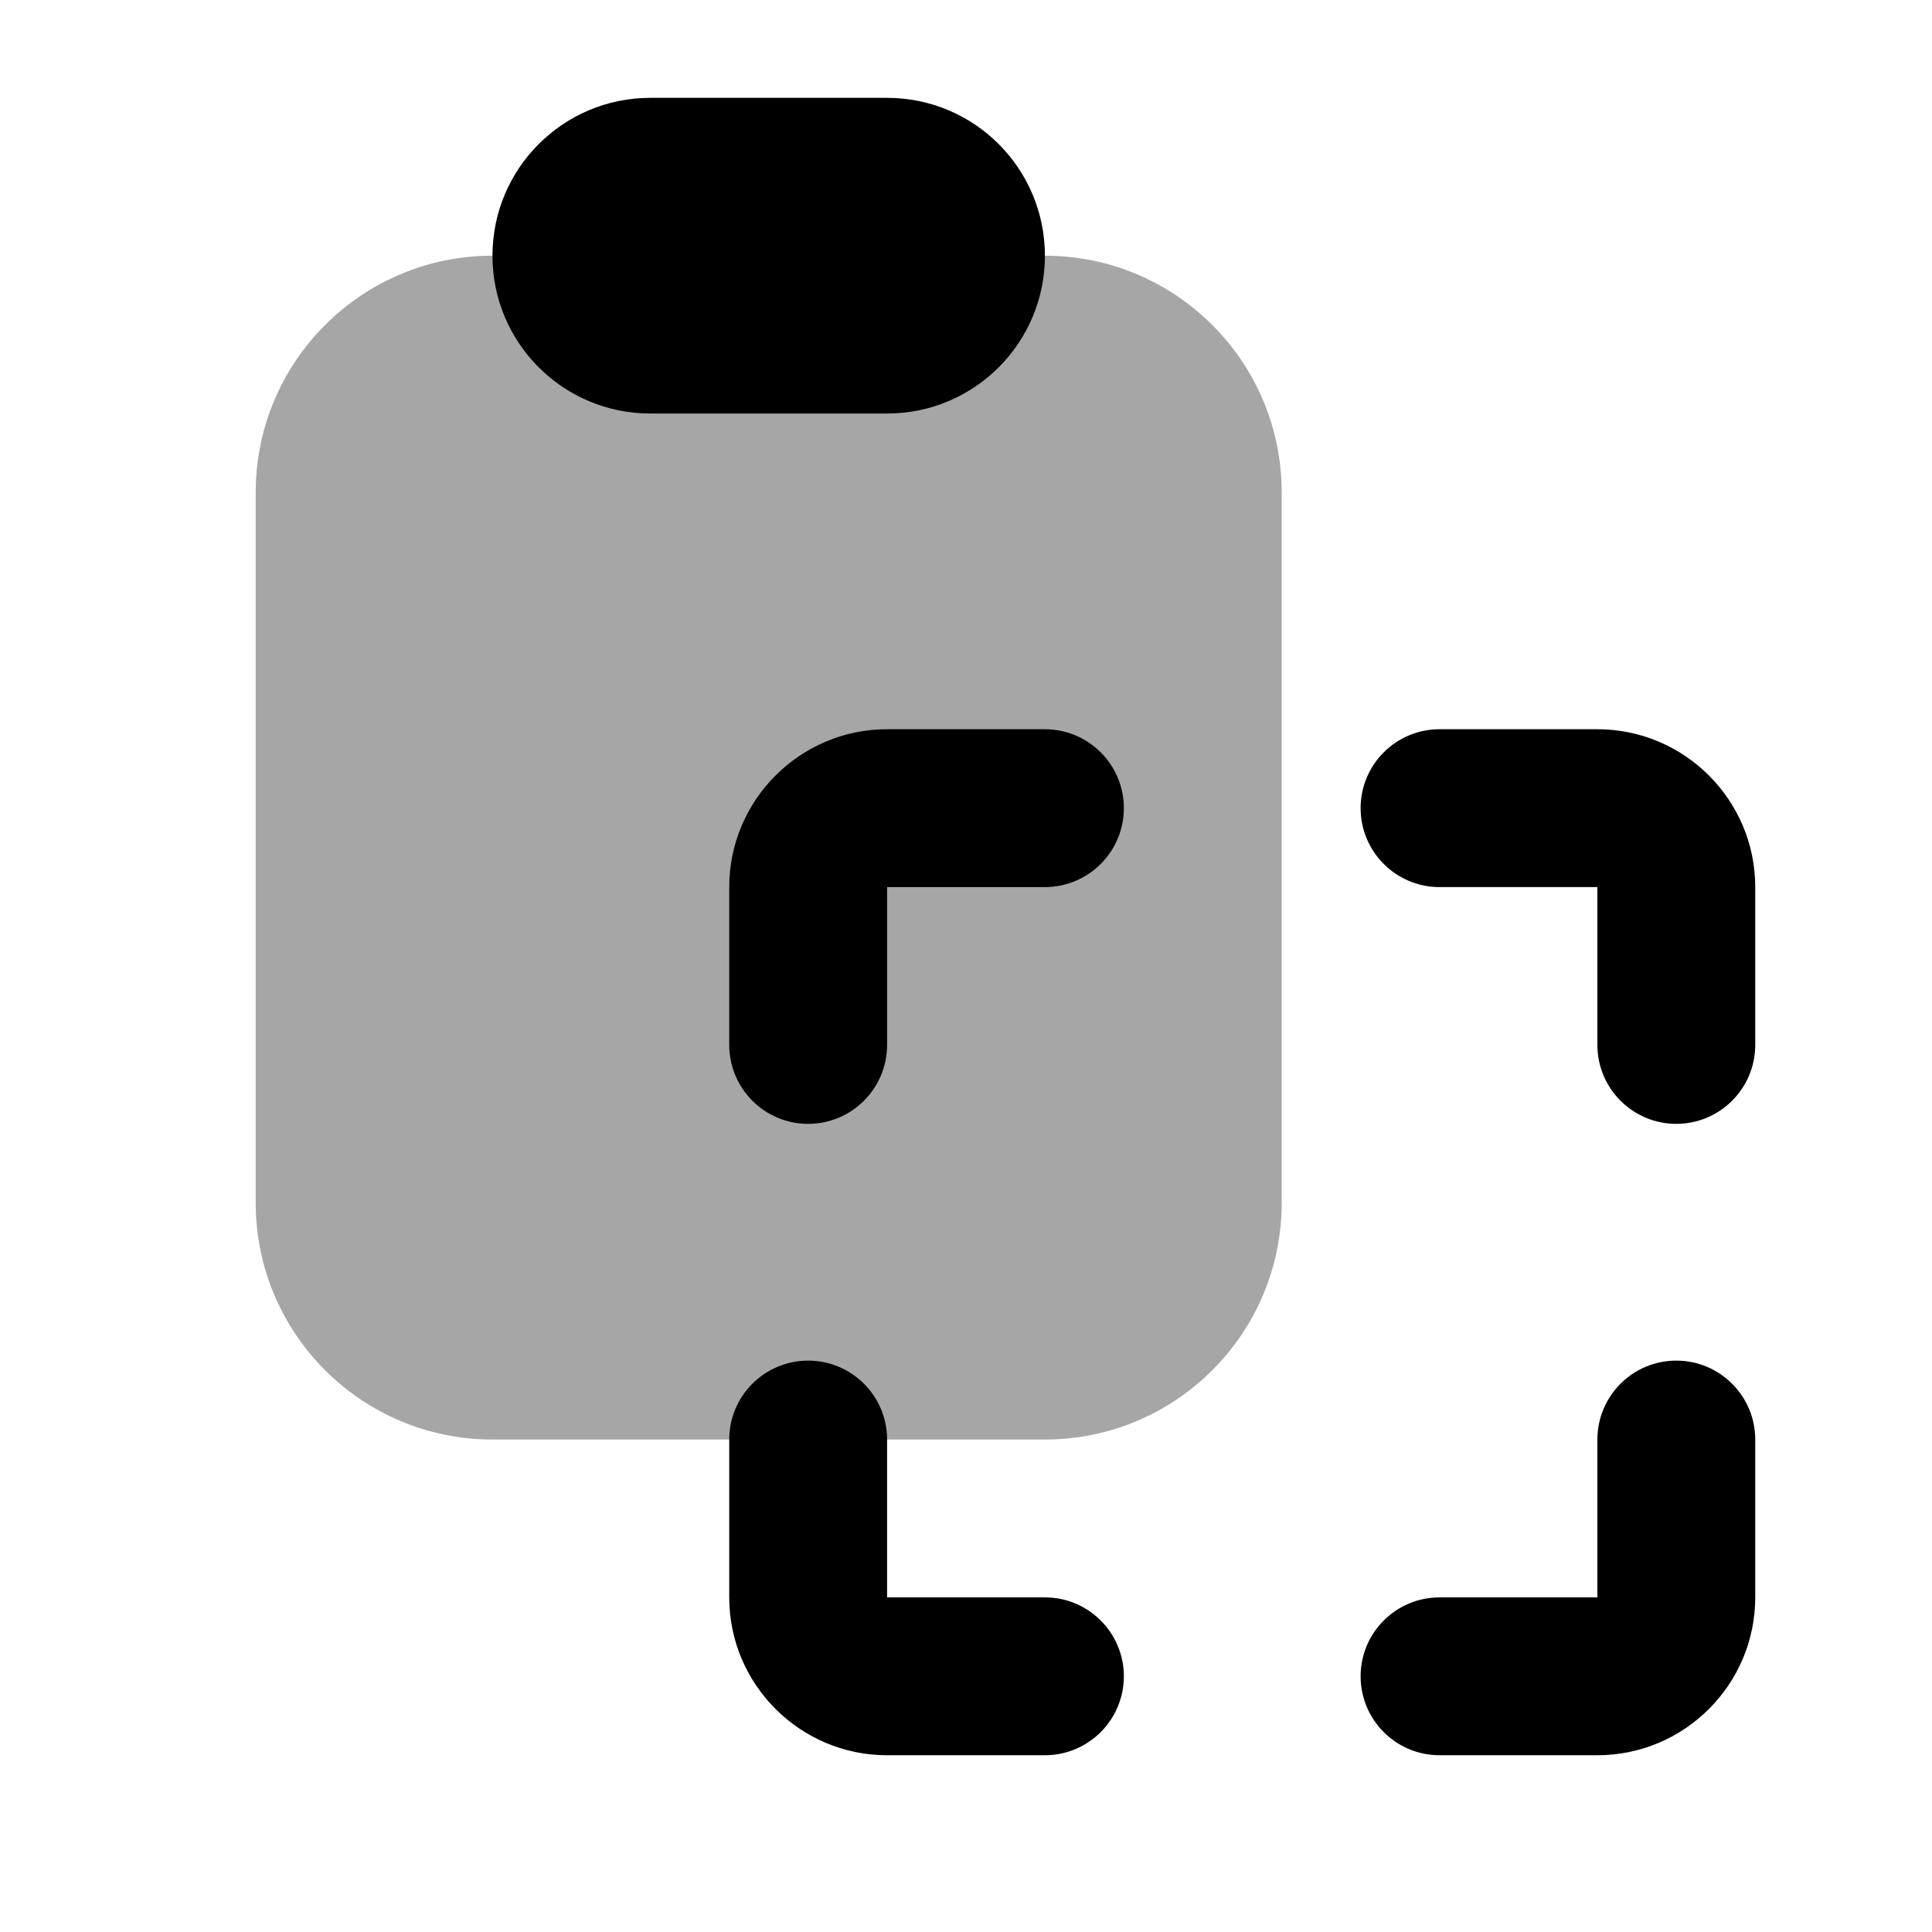
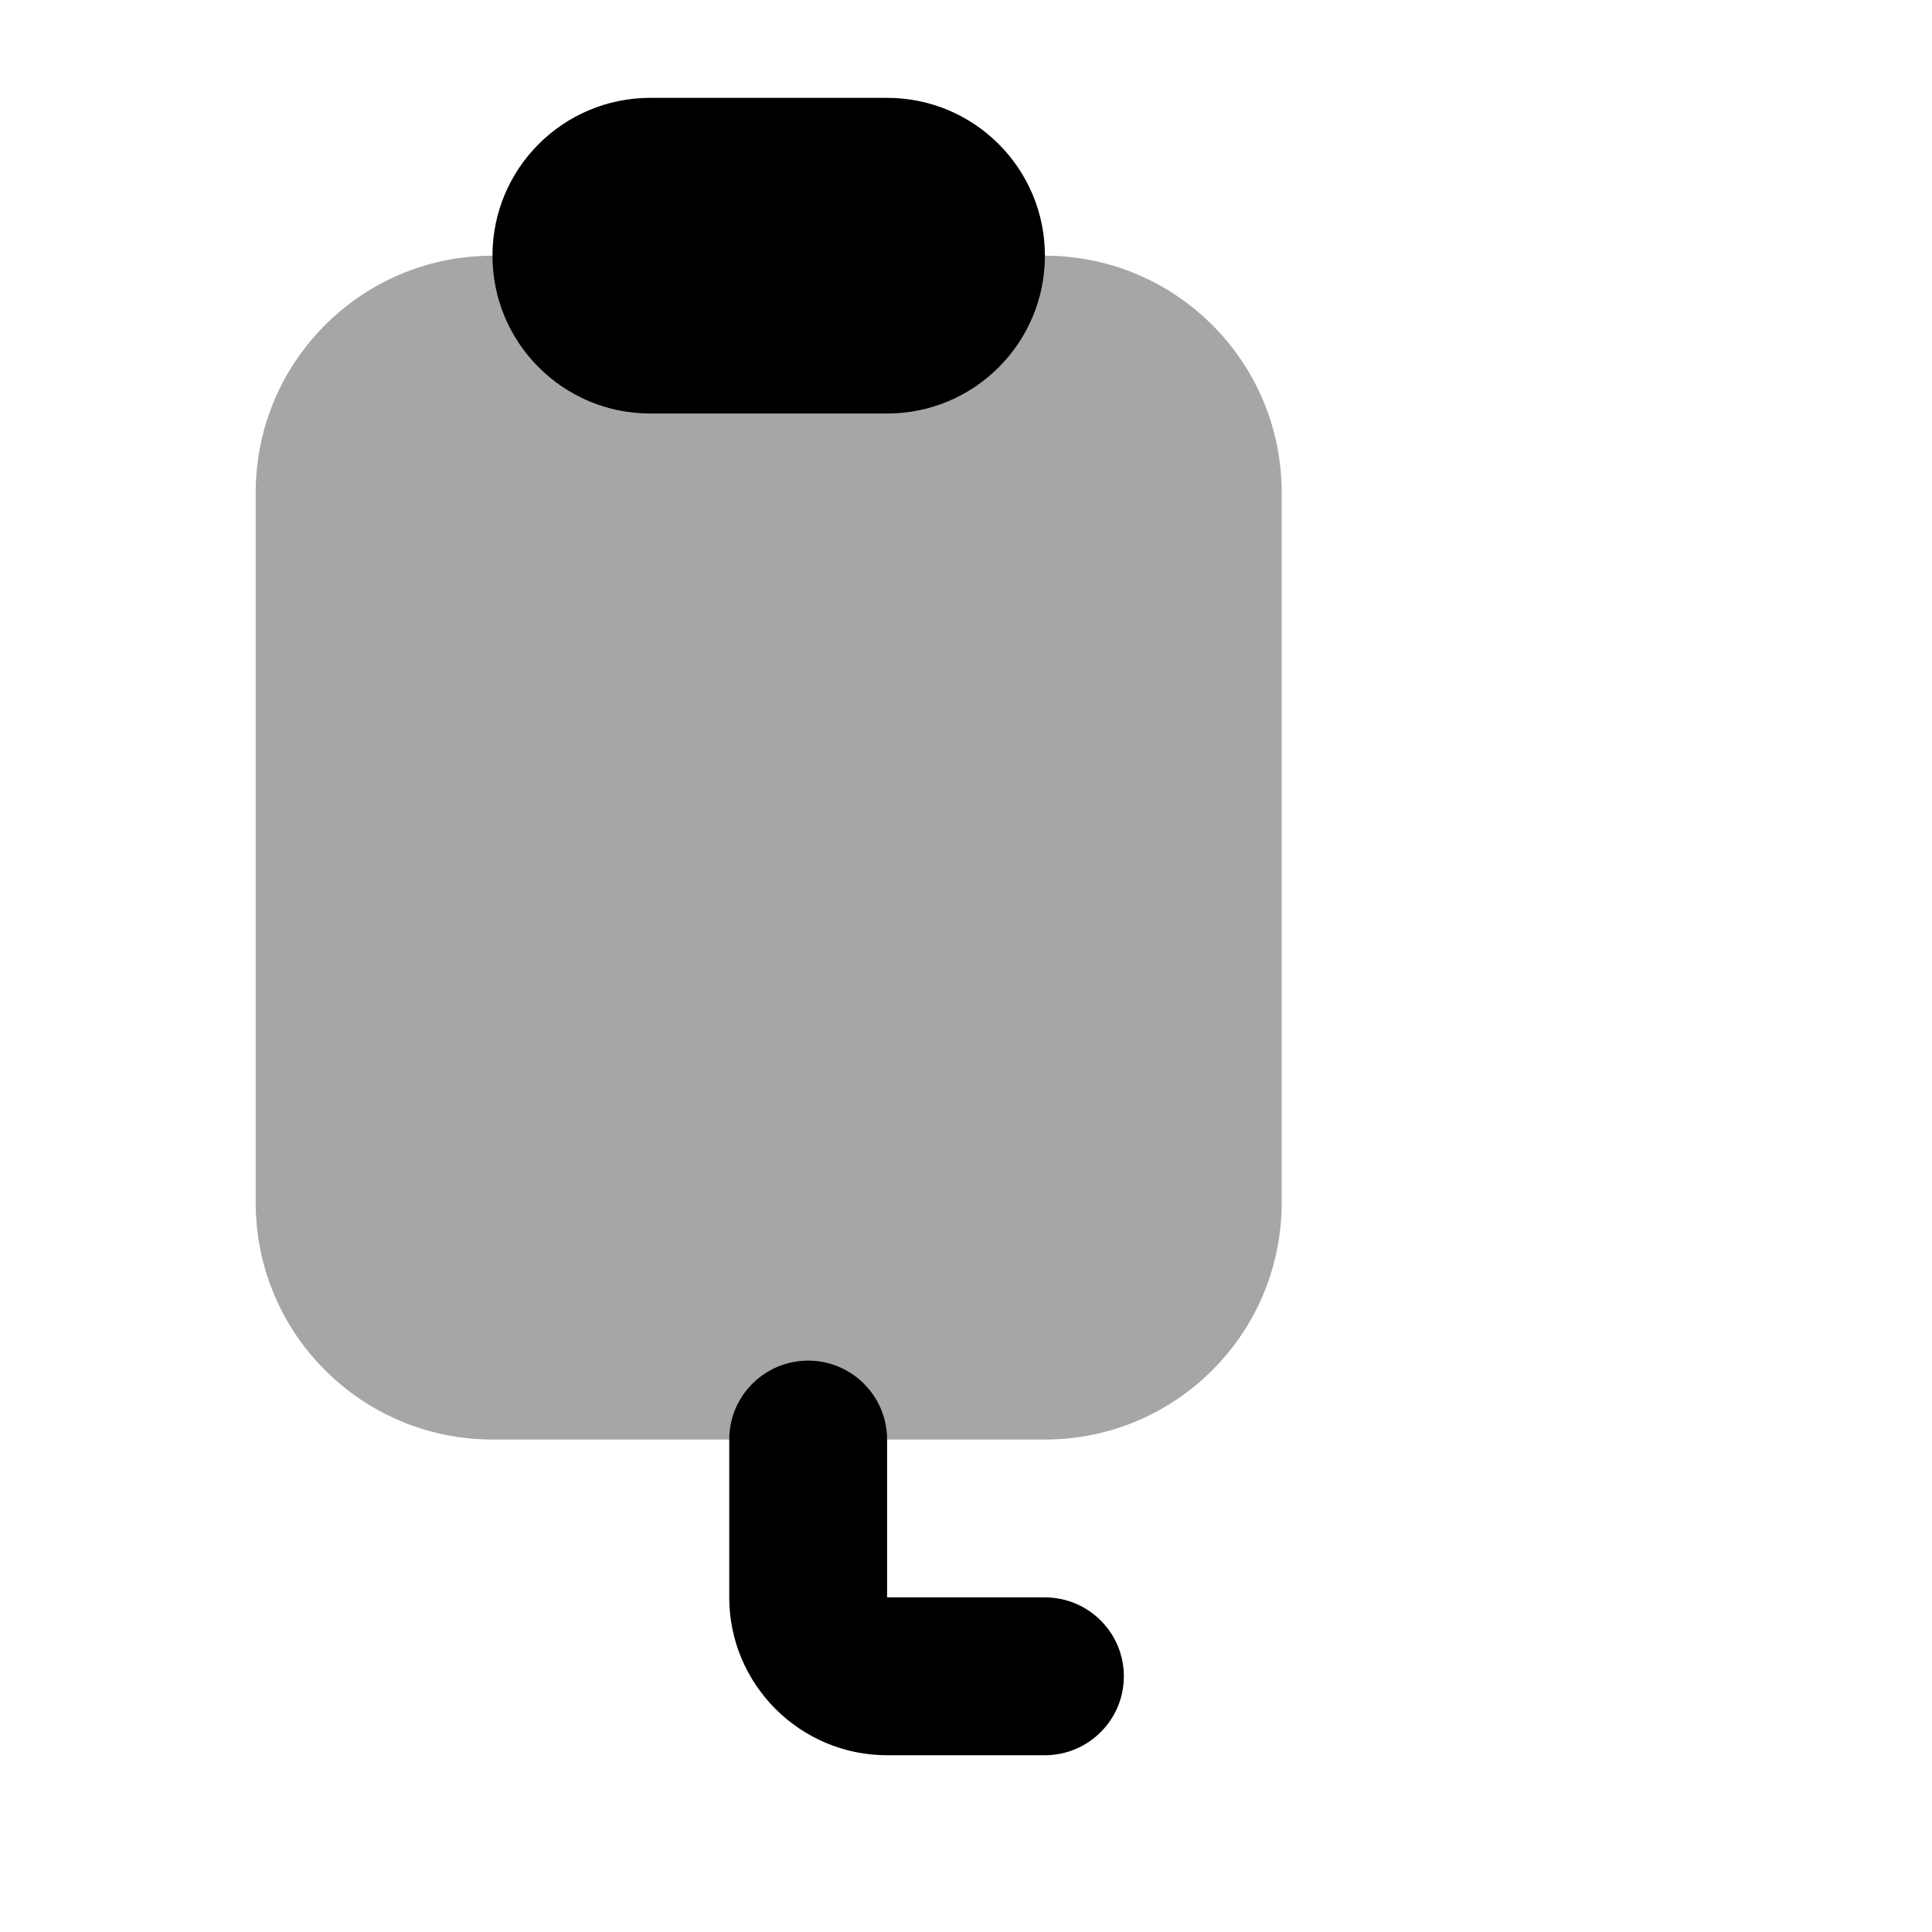
<svg xmlns="http://www.w3.org/2000/svg" width="51" height="51" viewBox="0 0 51 51" fill="none">
  <path opacity="0.35" d="M27.583 38H13C9.548 38 6.75 35.202 6.75 31.75V13C6.75 9.548 9.548 6.75 13 6.75H27.583C31.035 6.75 33.833 9.548 33.833 13V31.75C33.833 35.202 31.035 38 27.583 38Z" fill="black" />
  <path d="M23.417 2.583H17.167C14.865 2.583 13 4.448 13 6.75C13 9.052 14.865 10.916 17.167 10.916H23.417C25.719 10.916 27.583 9.052 27.583 6.75C27.583 4.448 25.719 2.583 23.417 2.583Z" fill="black" />
-   <path d="M42.167 46.334H38C36.85 46.334 35.917 45.4 35.917 44.25C35.917 43.1 36.85 42.167 38 42.167H42.167V38C42.167 36.85 43.1 35.917 44.25 35.917C45.4 35.917 46.334 36.85 46.334 38V42.167C46.334 44.465 44.465 46.334 42.167 46.334Z" fill="black" />
  <path d="M27.583 46.334H23.417C21.119 46.334 19.25 44.465 19.25 42.167V38C19.25 36.85 20.183 35.917 21.333 35.917C22.483 35.917 23.417 36.85 23.417 38V42.167H27.583C28.733 42.167 29.667 43.1 29.667 44.25C29.667 45.4 28.733 46.334 27.583 46.334Z" fill="black" />
-   <path d="M21.333 29.667C20.183 29.667 19.25 28.733 19.25 27.583V23.417C19.25 21.119 21.119 19.25 23.417 19.25H27.583C28.733 19.25 29.667 20.183 29.667 21.333C29.667 22.483 28.733 23.417 27.583 23.417H23.417V27.583C23.417 28.733 22.483 29.667 21.333 29.667Z" fill="black" />
-   <path d="M44.25 29.667C43.1 29.667 42.167 28.733 42.167 27.583V23.417H38C36.85 23.417 35.917 22.483 35.917 21.333C35.917 20.183 36.85 19.25 38 19.25H42.167C44.465 19.25 46.334 21.119 46.334 23.417V27.583C46.334 28.733 45.4 29.667 44.25 29.667Z" fill="black" />
</svg>